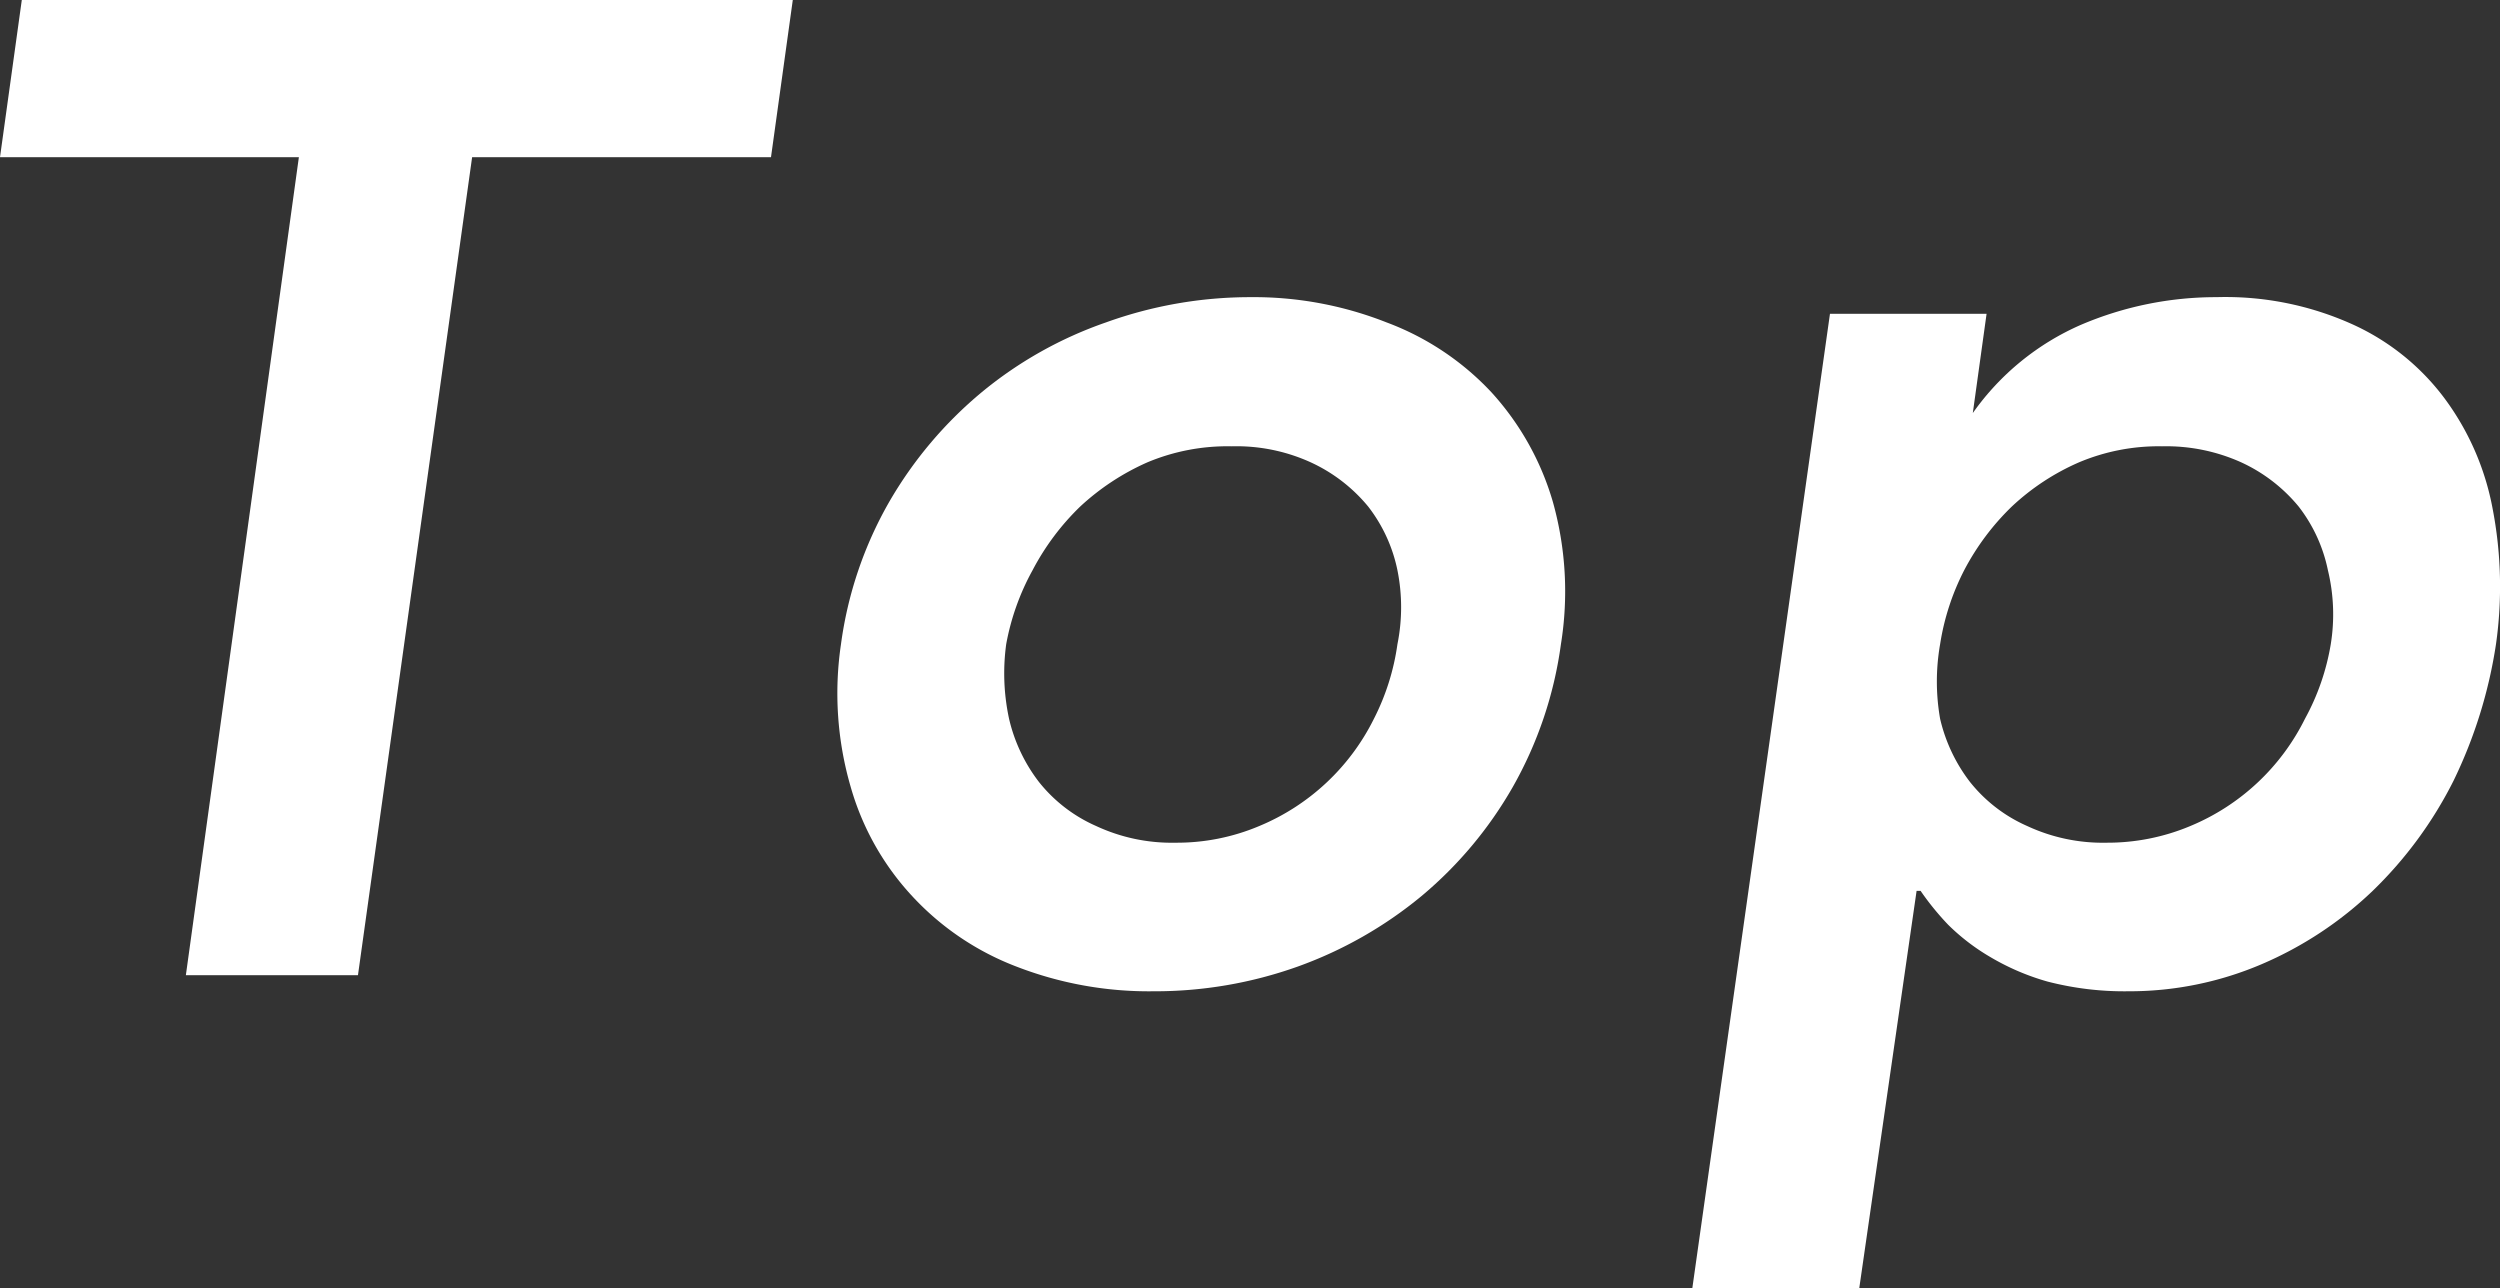
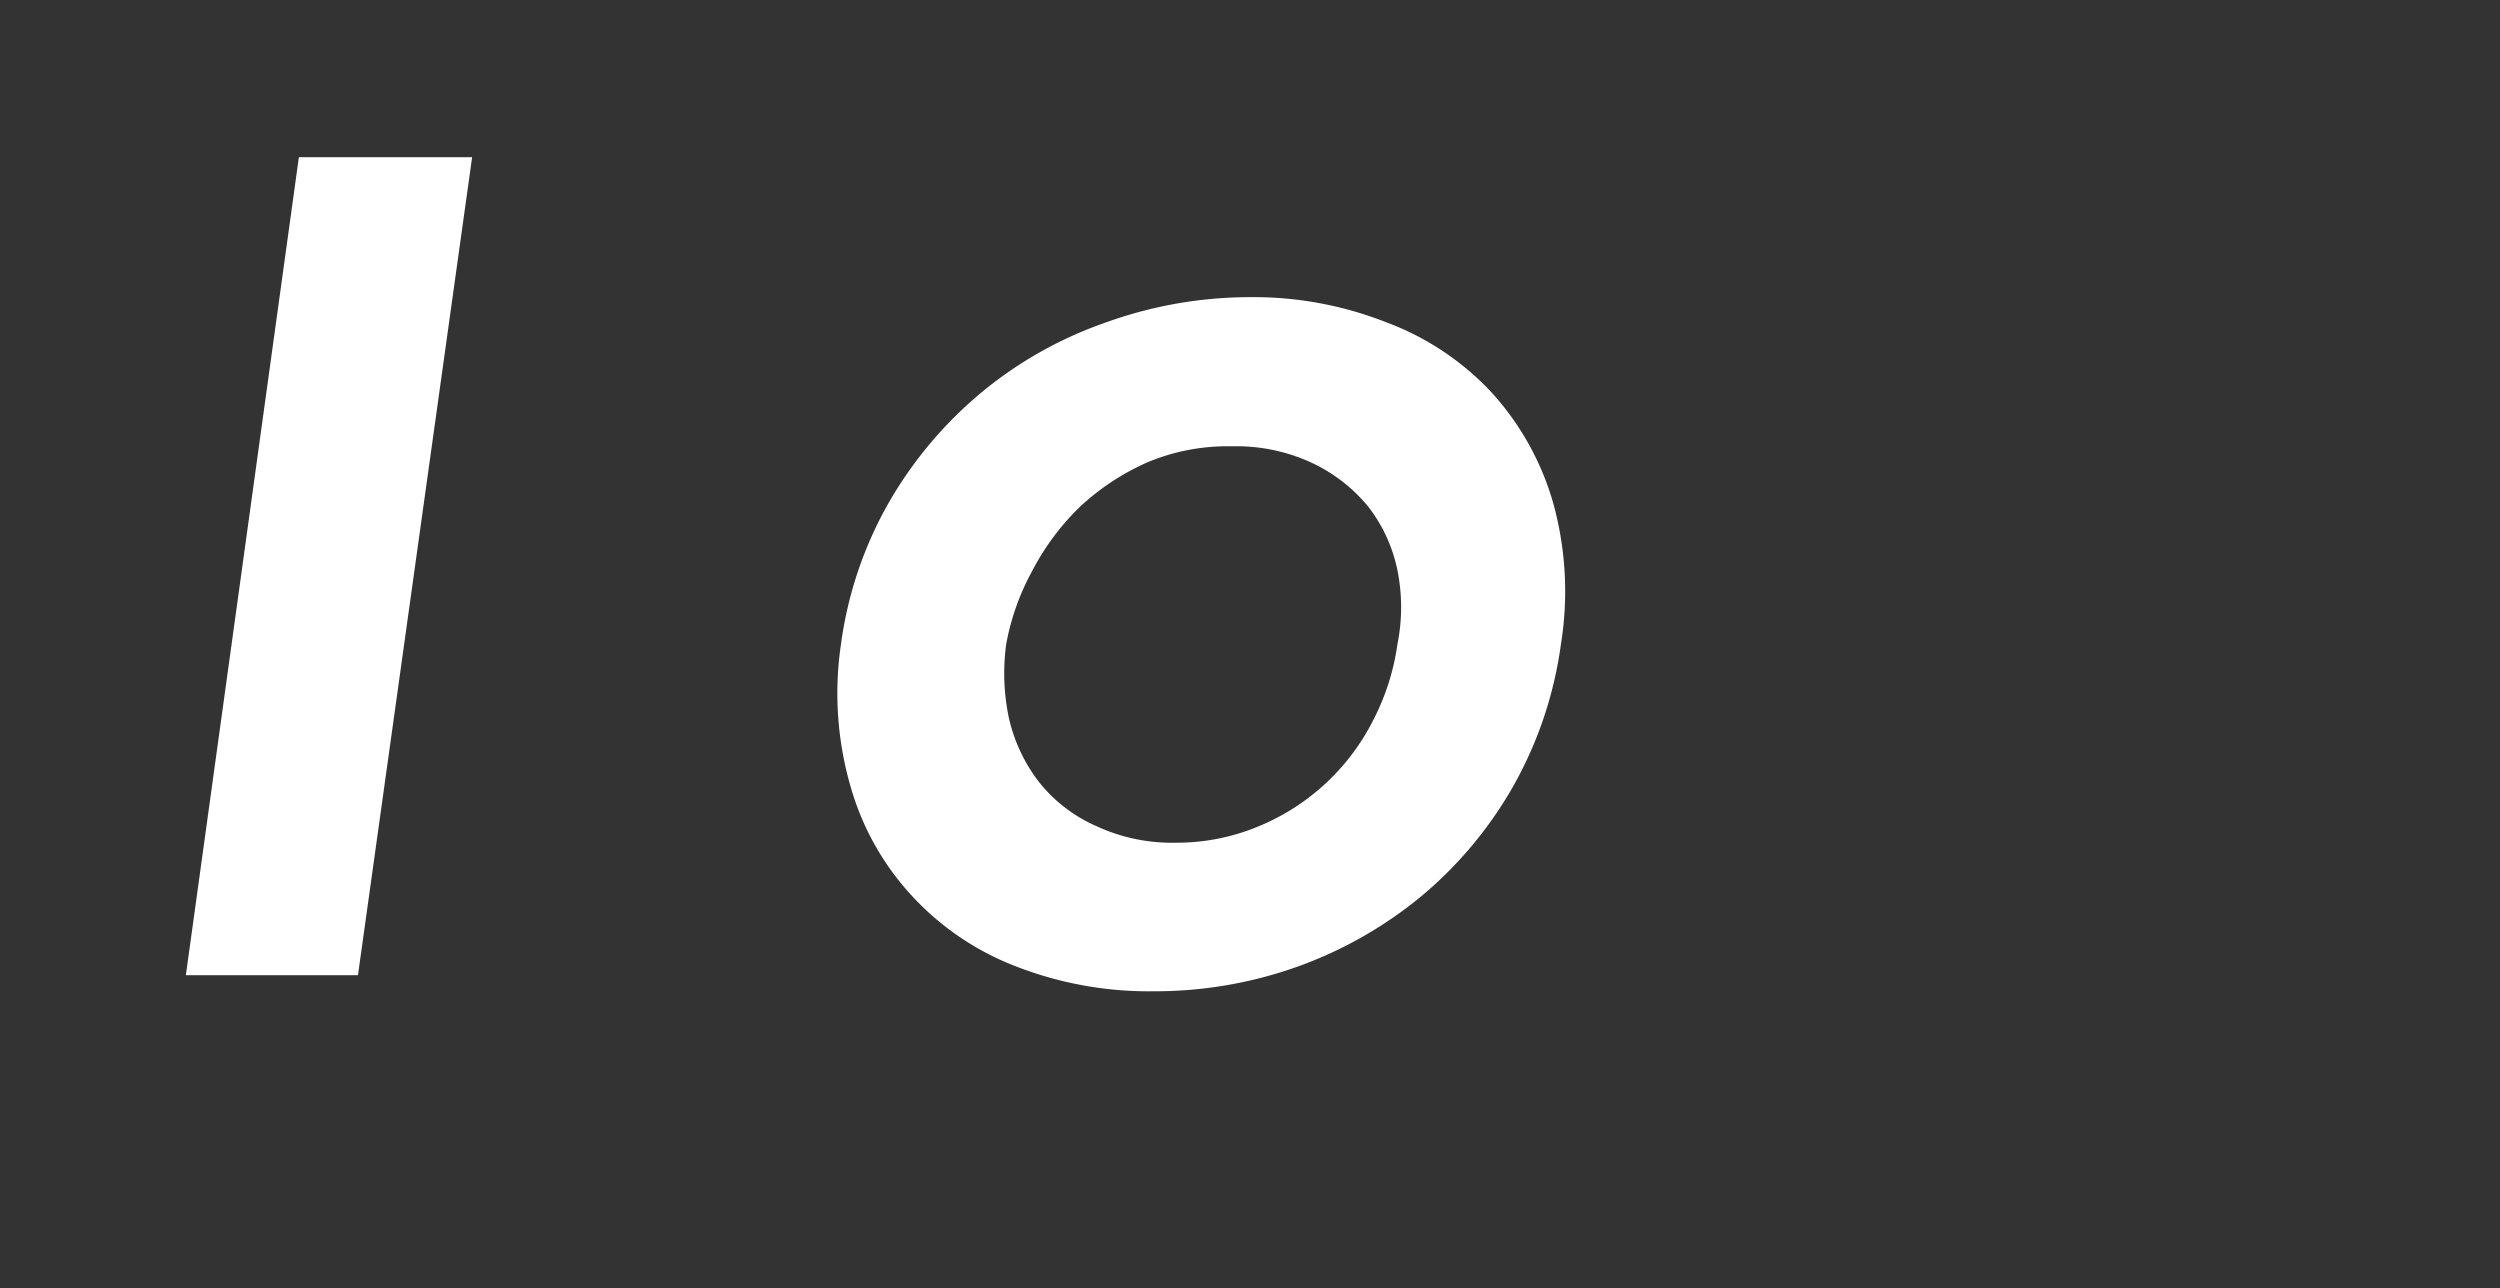
<svg xmlns="http://www.w3.org/2000/svg" viewBox="0 0 43.58 22.46">
  <rect x="0" y="0" width="43.58" height="22.46" fill="#333333" stroke="none" />
  <defs>
    <style>.cls-1{fill:#fff;}</style>
  </defs>
  <title>menu1sp</title>
  <g id="レイヤー_2" data-name="レイヤー 2">
    <g id="sp_menu">
-       <path class="cls-1" d="M5.21,2.74H0L.38,0H13.82l-.38,2.74H8.23L6.24,17h-3Z" />
+       <path class="cls-1" d="M5.21,2.74H0L.38,0l-.38,2.74H8.23L6.24,17h-3Z" />
      <path class="cls-1" d="M14.66,11.23a6.81,6.81,0,0,1,.84-2.48,7.11,7.11,0,0,1,1.61-1.91,7,7,0,0,1,2.17-1.22,7.41,7.41,0,0,1,2.51-.44,6.3,6.3,0,0,1,2.38.44A4.79,4.79,0,0,1,26,6.84a4.84,4.84,0,0,1,1.07,1.91,5.78,5.78,0,0,1,.14,2.48,6.92,6.92,0,0,1-.84,2.49,7,7,0,0,1-1.59,1.9,7.21,7.21,0,0,1-2.16,1.23,7.4,7.4,0,0,1-2.51.43,6.39,6.39,0,0,1-2.39-.43,4.81,4.81,0,0,1-1.82-1.23,4.68,4.68,0,0,1-1.07-1.9A5.84,5.84,0,0,1,14.66,11.23Zm2.88,0a3.76,3.76,0,0,0,.05,1.3,2.87,2.87,0,0,0,.52,1.1,2.62,2.62,0,0,0,1,.77,3.12,3.12,0,0,0,1.38.29,3.69,3.69,0,0,0,1.46-.29,3.9,3.9,0,0,0,2-1.87,4.1,4.1,0,0,0,.41-1.3,3.27,3.27,0,0,0,0-1.29,2.69,2.69,0,0,0-.51-1.11,2.82,2.82,0,0,0-1-.77,3.12,3.12,0,0,0-1.38-.28A3.61,3.61,0,0,0,20,8.06a4.24,4.24,0,0,0-1.17.77A4.35,4.35,0,0,0,18,9.94,4.24,4.24,0,0,0,17.54,11.23Z" />
-       <path class="cls-1" d="M31.9,5.47h2.73L34.39,7.2h0a4.52,4.52,0,0,1,1.89-1.54,6,6,0,0,1,2.36-.48A5.38,5.38,0,0,1,41,5.65a4.12,4.12,0,0,1,1.61,1.29,4.65,4.65,0,0,1,.84,1.92,7.17,7.17,0,0,1,.06,2.37,8.25,8.25,0,0,1-.74,2.38,7.11,7.11,0,0,1-1.41,1.92,6.48,6.48,0,0,1-1.94,1.28,5.87,5.87,0,0,1-2.32.47,5.34,5.34,0,0,1-1.41-.17,4.19,4.19,0,0,1-1-.43,3.68,3.68,0,0,1-.73-.56,4.79,4.79,0,0,1-.48-.59h-.07l-1,6.93H29.5Zm8.73,5.76a3.27,3.27,0,0,0-.05-1.29,2.69,2.69,0,0,0-.51-1.11,2.82,2.82,0,0,0-1-.77,3.18,3.18,0,0,0-1.38-.28,3.57,3.57,0,0,0-1.45.28,4.1,4.1,0,0,0-1.17.77,4.35,4.35,0,0,0-.83,1.11,4.24,4.24,0,0,0-.42,1.29,3.76,3.76,0,0,0,0,1.3,2.87,2.87,0,0,0,.52,1.1,2.62,2.62,0,0,0,1,.77,3.12,3.12,0,0,0,1.38.29,3.73,3.73,0,0,0,1.46-.29,3.9,3.9,0,0,0,2-1.87A4.1,4.1,0,0,0,40.63,11.23Z" />
    </g>
  </g>
</svg>